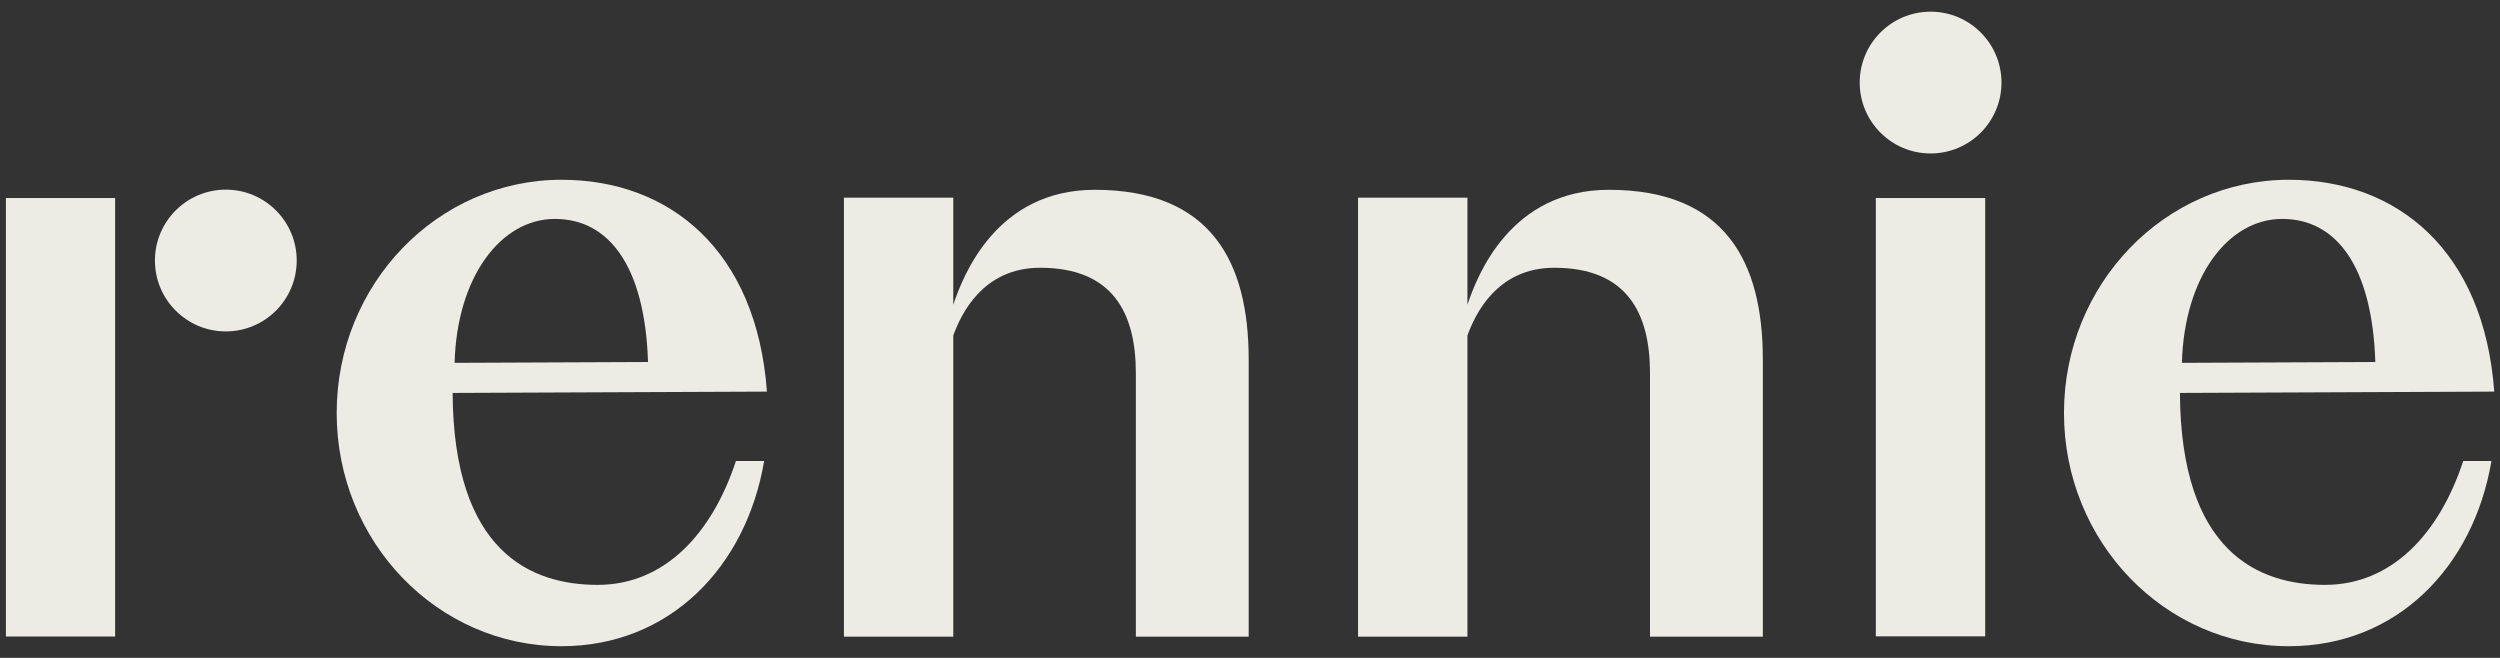
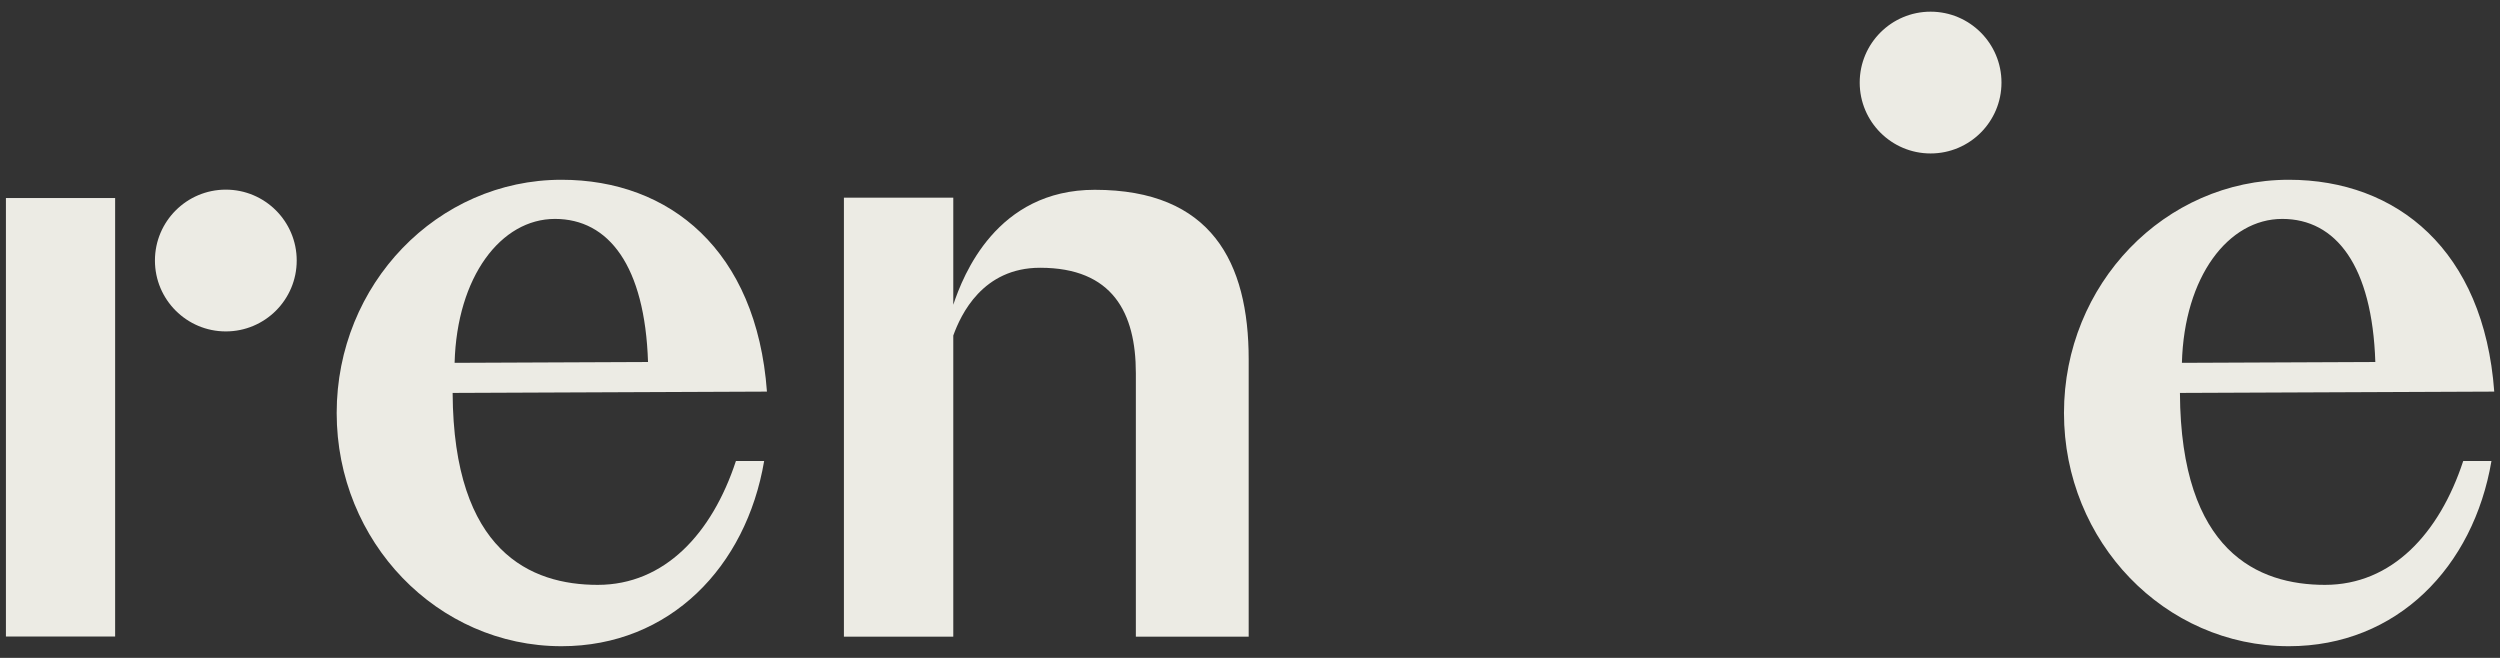
<svg xmlns="http://www.w3.org/2000/svg" id="Layer_1" viewBox="0 0 152 40">
  <rect x="0" y="0" width="152" height="40" fill="#333333" stroke="none" />
  <defs>
    <style>.cls-1{fill:#ecebe4;}</style>
  </defs>
  <g id="c">
    <path class="cls-1" d="m149.76,28.04c-1.45,4.41-4.34,7.52-8.4,7.52s-8.77-2-8.82-11.67l19.11-.08c-.63-8.6-5.92-12.88-12.49-12.88-7.55,0-13.67,6.35-13.67,14.18s6.12,14.18,13.67,14.18c6.59,0,11.23-4.83,12.32-11.26h-1.71Zm-11-14.73c3.27,0,5.47,2.85,5.66,8.7l-11.76.05c.14-5.24,2.82-8.75,6.1-8.75" />
    <path class="cls-1" d="m44.74,28.04c-1.45,4.41-4.34,7.52-8.4,7.52s-8.77-2-8.82-11.67l19.11-.08c-.63-8.6-5.92-12.88-12.49-12.88-7.55,0-13.67,6.35-13.67,14.18s6.12,14.18,13.67,14.18c6.59,0,11.23-4.83,12.32-11.26h-1.71Zm-11-14.73c3.27,0,5.47,2.85,5.66,8.7l-11.76.05c.14-5.24,2.82-8.75,6.1-8.75" />
    <path class="cls-1" d="m75.92,38.7v-16.85c0-5.91-2.27-10.31-9.36-10.31-5.97,0-8,5.19-8.6,6.99v-6.51h-6.65v26.69h6.65v-18.31c.46-1.27,1.78-4.12,5.28-4.12,4.41,0,5.82,2.74,5.82,6.41v16.02h6.86Z" />
-     <path class="cls-1" d="m107.18,38.7v-16.85c0-5.91-2.27-10.31-9.36-10.31-5.97,0-8,5.19-8.6,6.99v-6.51h-6.65v26.69h6.65v-18.31c.46-1.27,1.78-4.12,5.28-4.12,4.41,0,5.82,2.74,5.82,6.41v16.02h6.86Z" />
-     <rect class="cls-1" x="114.05" y="12.04" width="6.65" height="26.65" />
    <path class="cls-1" d="m117.38,9.33c2.38,0,4.31-1.93,4.31-4.31s-1.93-4.31-4.31-4.31-4.31,1.93-4.31,4.31,1.93,4.31,4.31,4.31" />
    <rect class="cls-1" x=".36" y="12.04" width="6.64" height="26.66" />
    <path class="cls-1" d="m13.73,20.15c2.38,0,4.31-1.93,4.31-4.31s-1.93-4.31-4.31-4.31-4.31,1.93-4.31,4.31,1.93,4.31,4.31,4.31" />
  </g>
</svg>